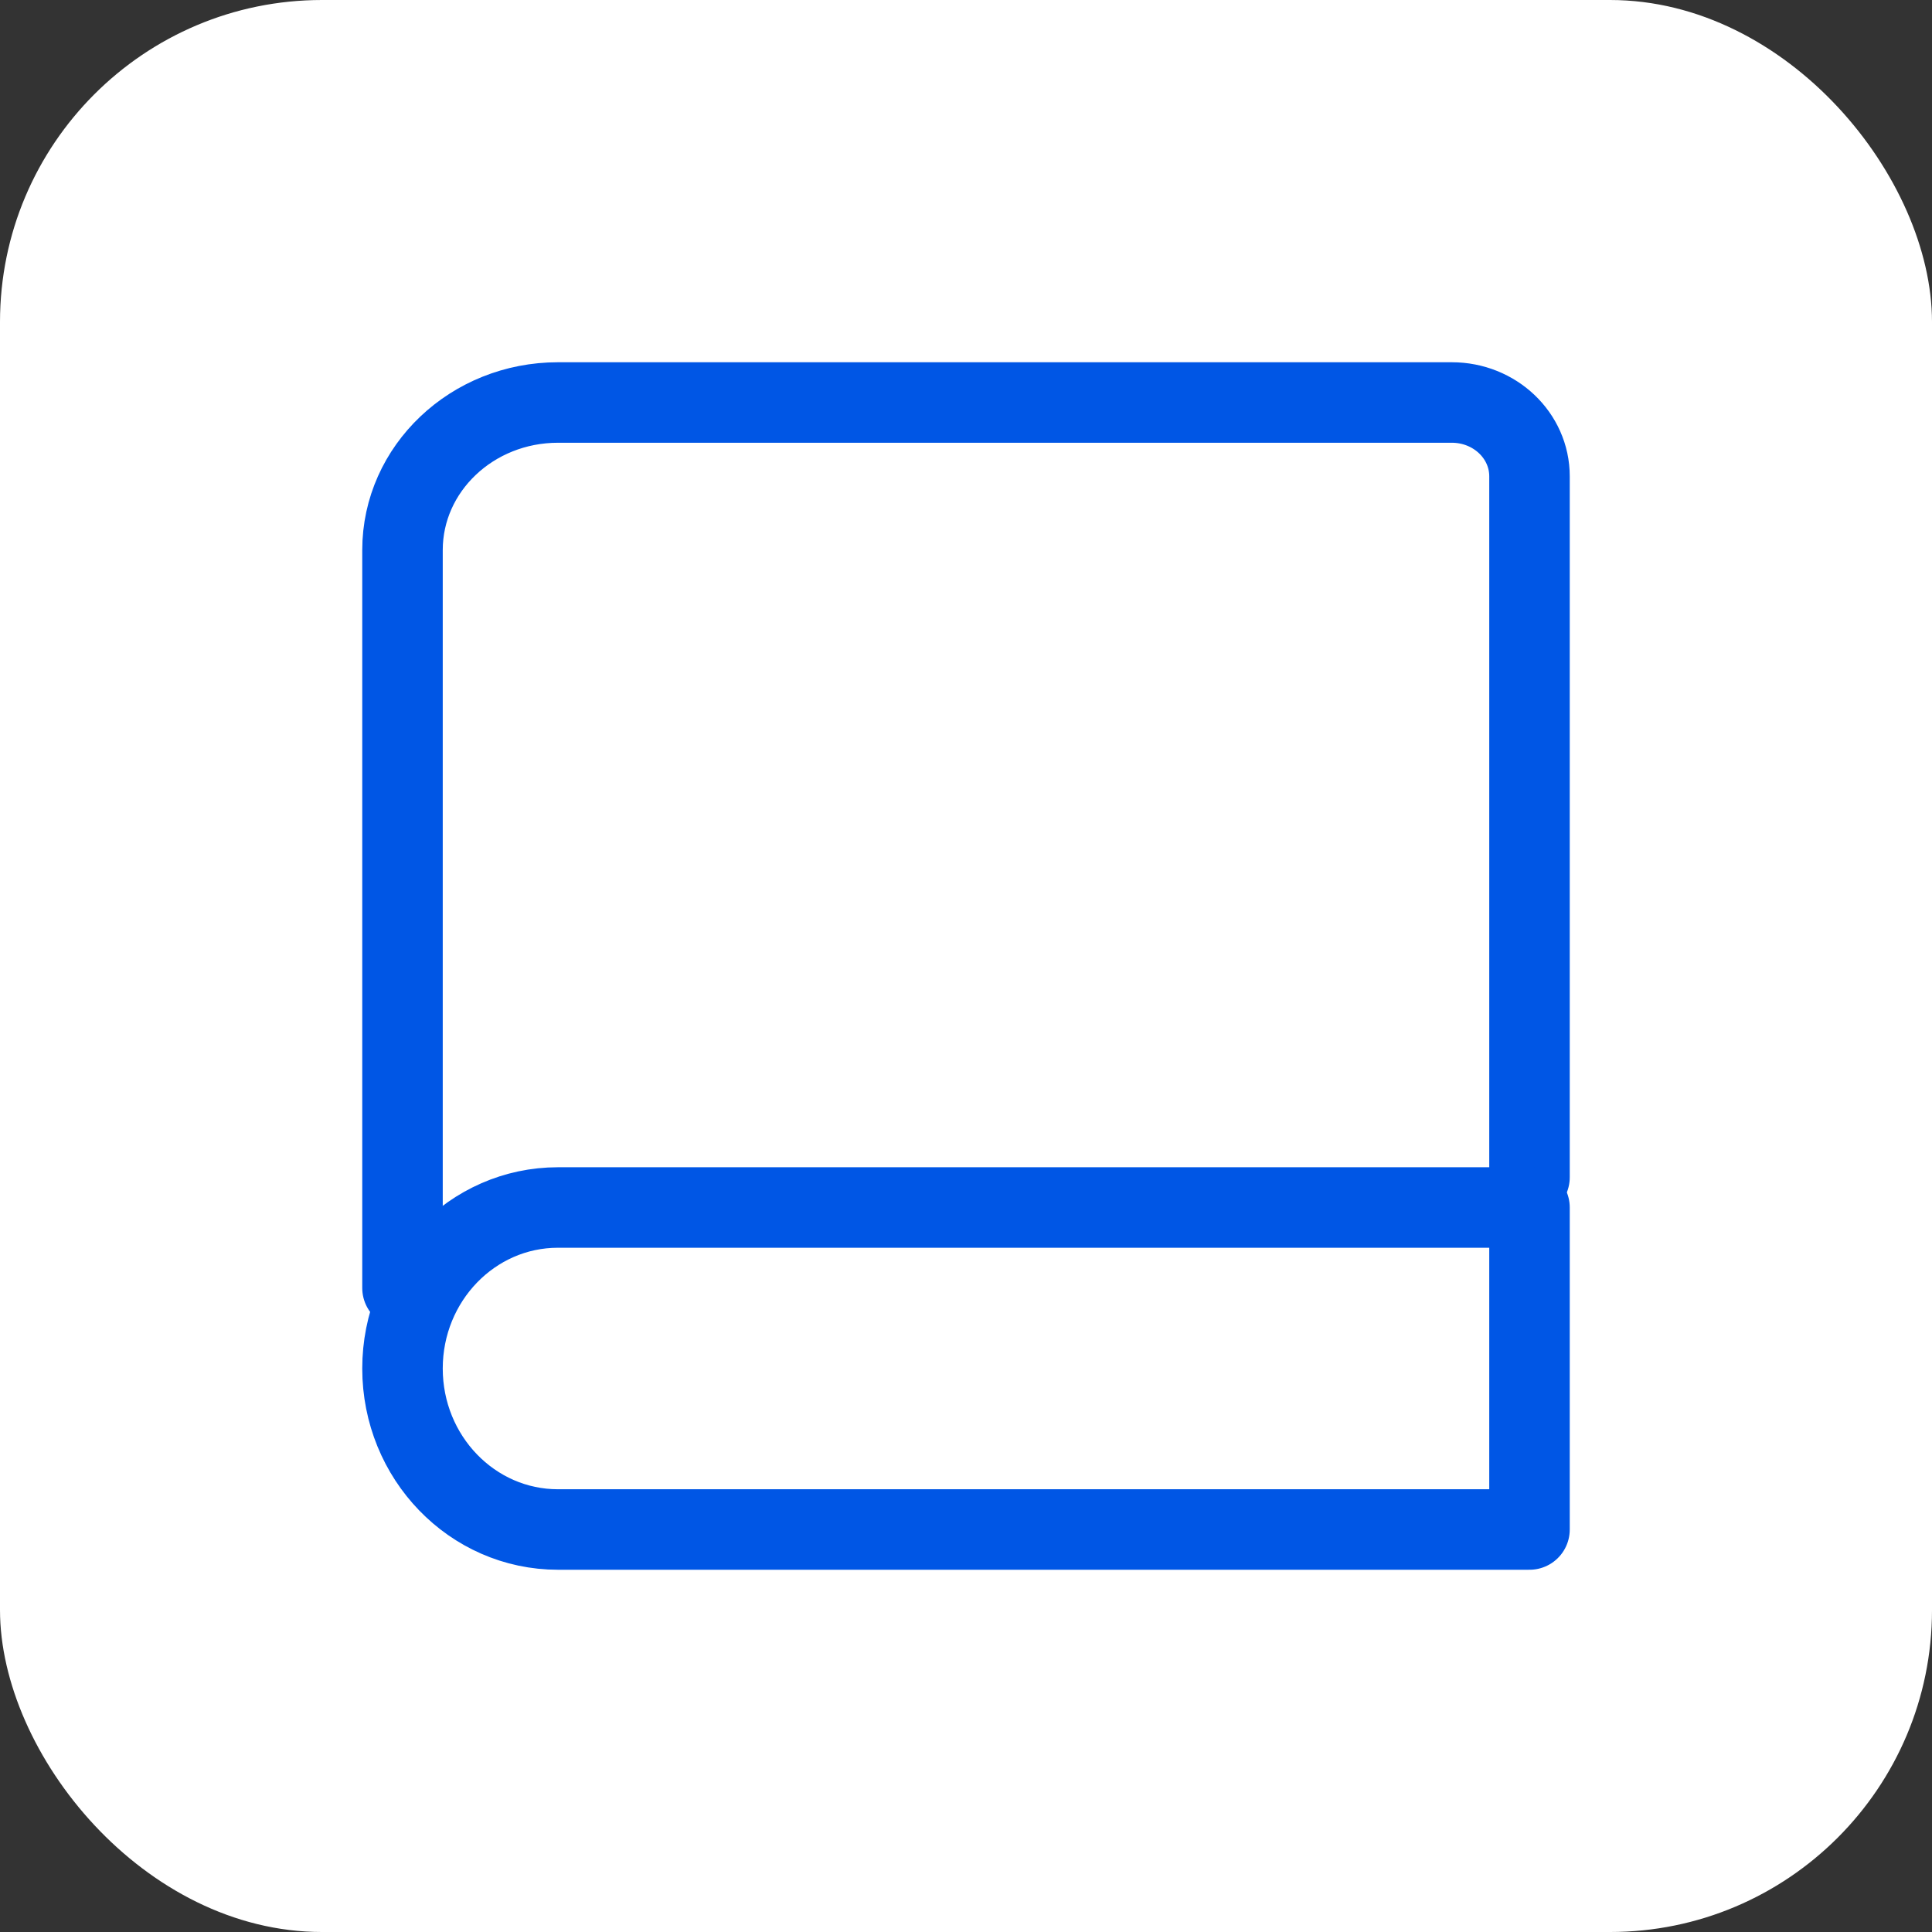
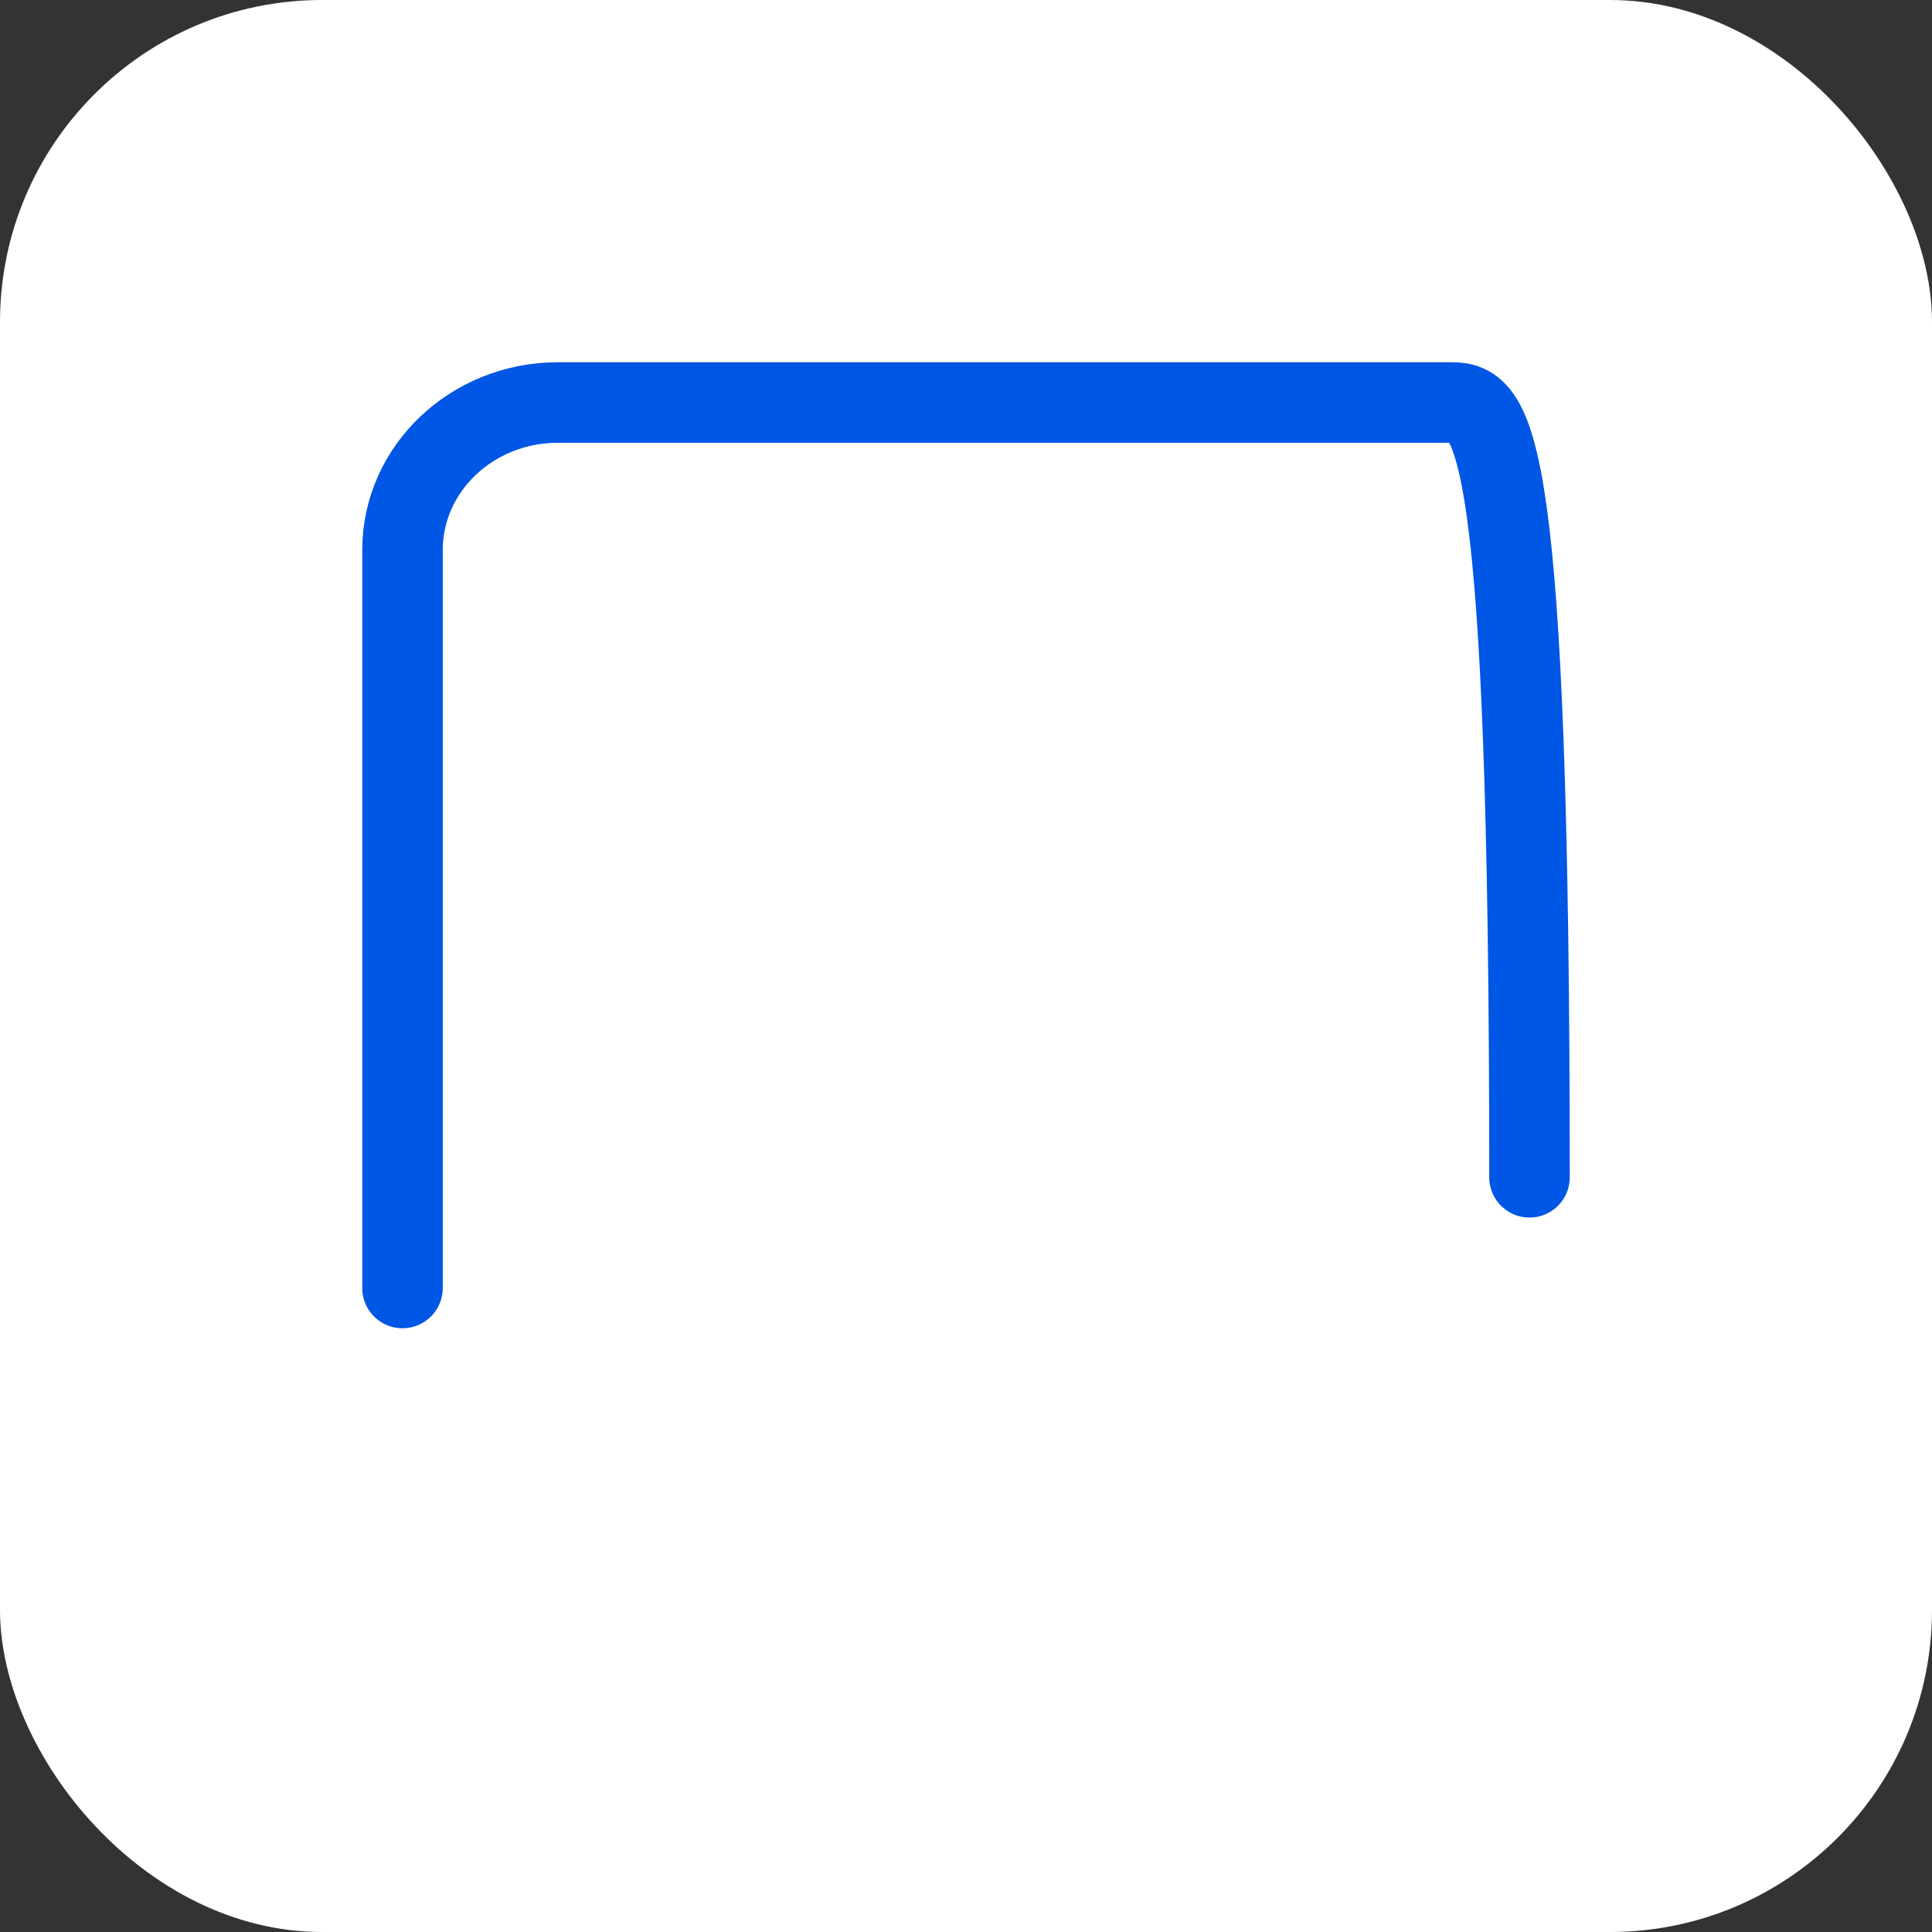
<svg xmlns="http://www.w3.org/2000/svg" width="24" height="24" viewBox="0 0 24 24" fill="none">
  <rect x="0" y="0" width="24" height="24" fill="#333333" stroke="none" />
  <rect width="24" height="24" rx="4" fill="white" />
-   <path d="M19 14.625V5.917C19 5.41 18.568 5 18.035 5H6.931C5.865 5 5 5.821 5 6.833V16" stroke="#0056E5" stroke-linecap="round" stroke-linejoin="round" />
-   <path d="M19 15H6.931C5.865 15 5 15.895 5 17C5 18.105 5.865 19 6.931 19H19V15Z" stroke="#0056E5" stroke-linecap="round" stroke-linejoin="round" />
+   <path d="M19 14.625C19 5.41 18.568 5 18.035 5H6.931C5.865 5 5 5.821 5 6.833V16" stroke="#0056E5" stroke-linecap="round" stroke-linejoin="round" />
</svg>